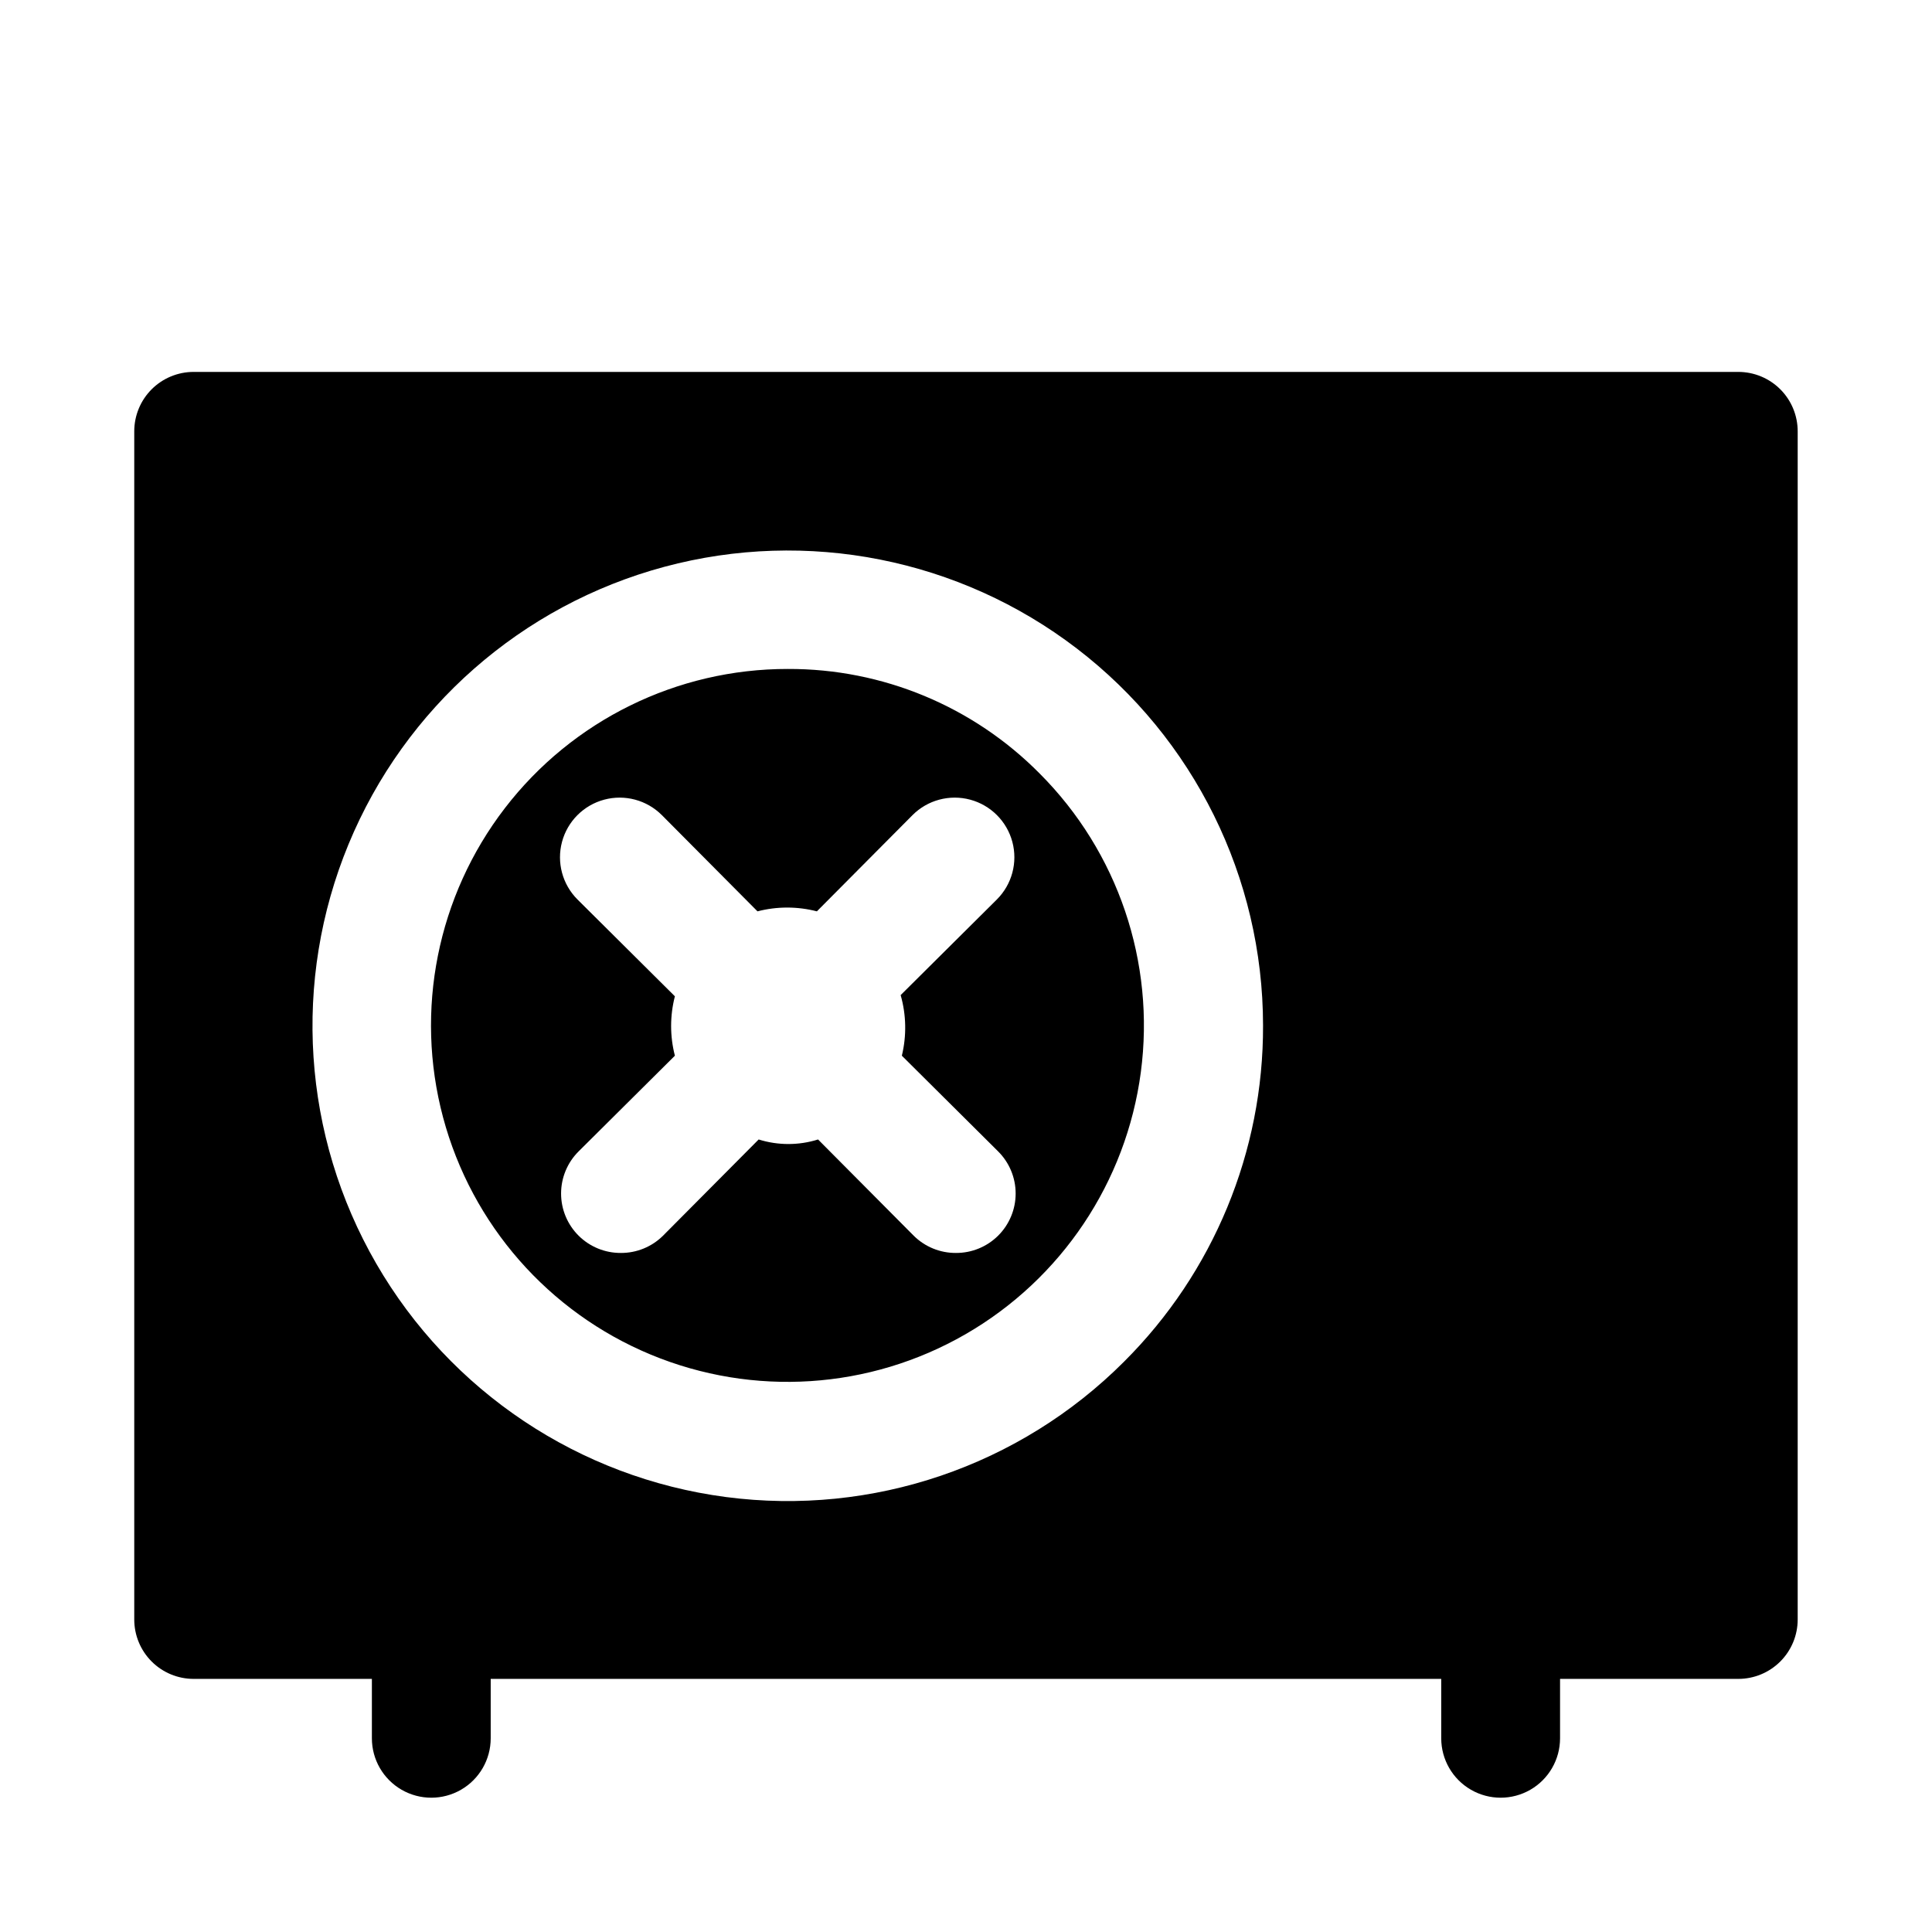
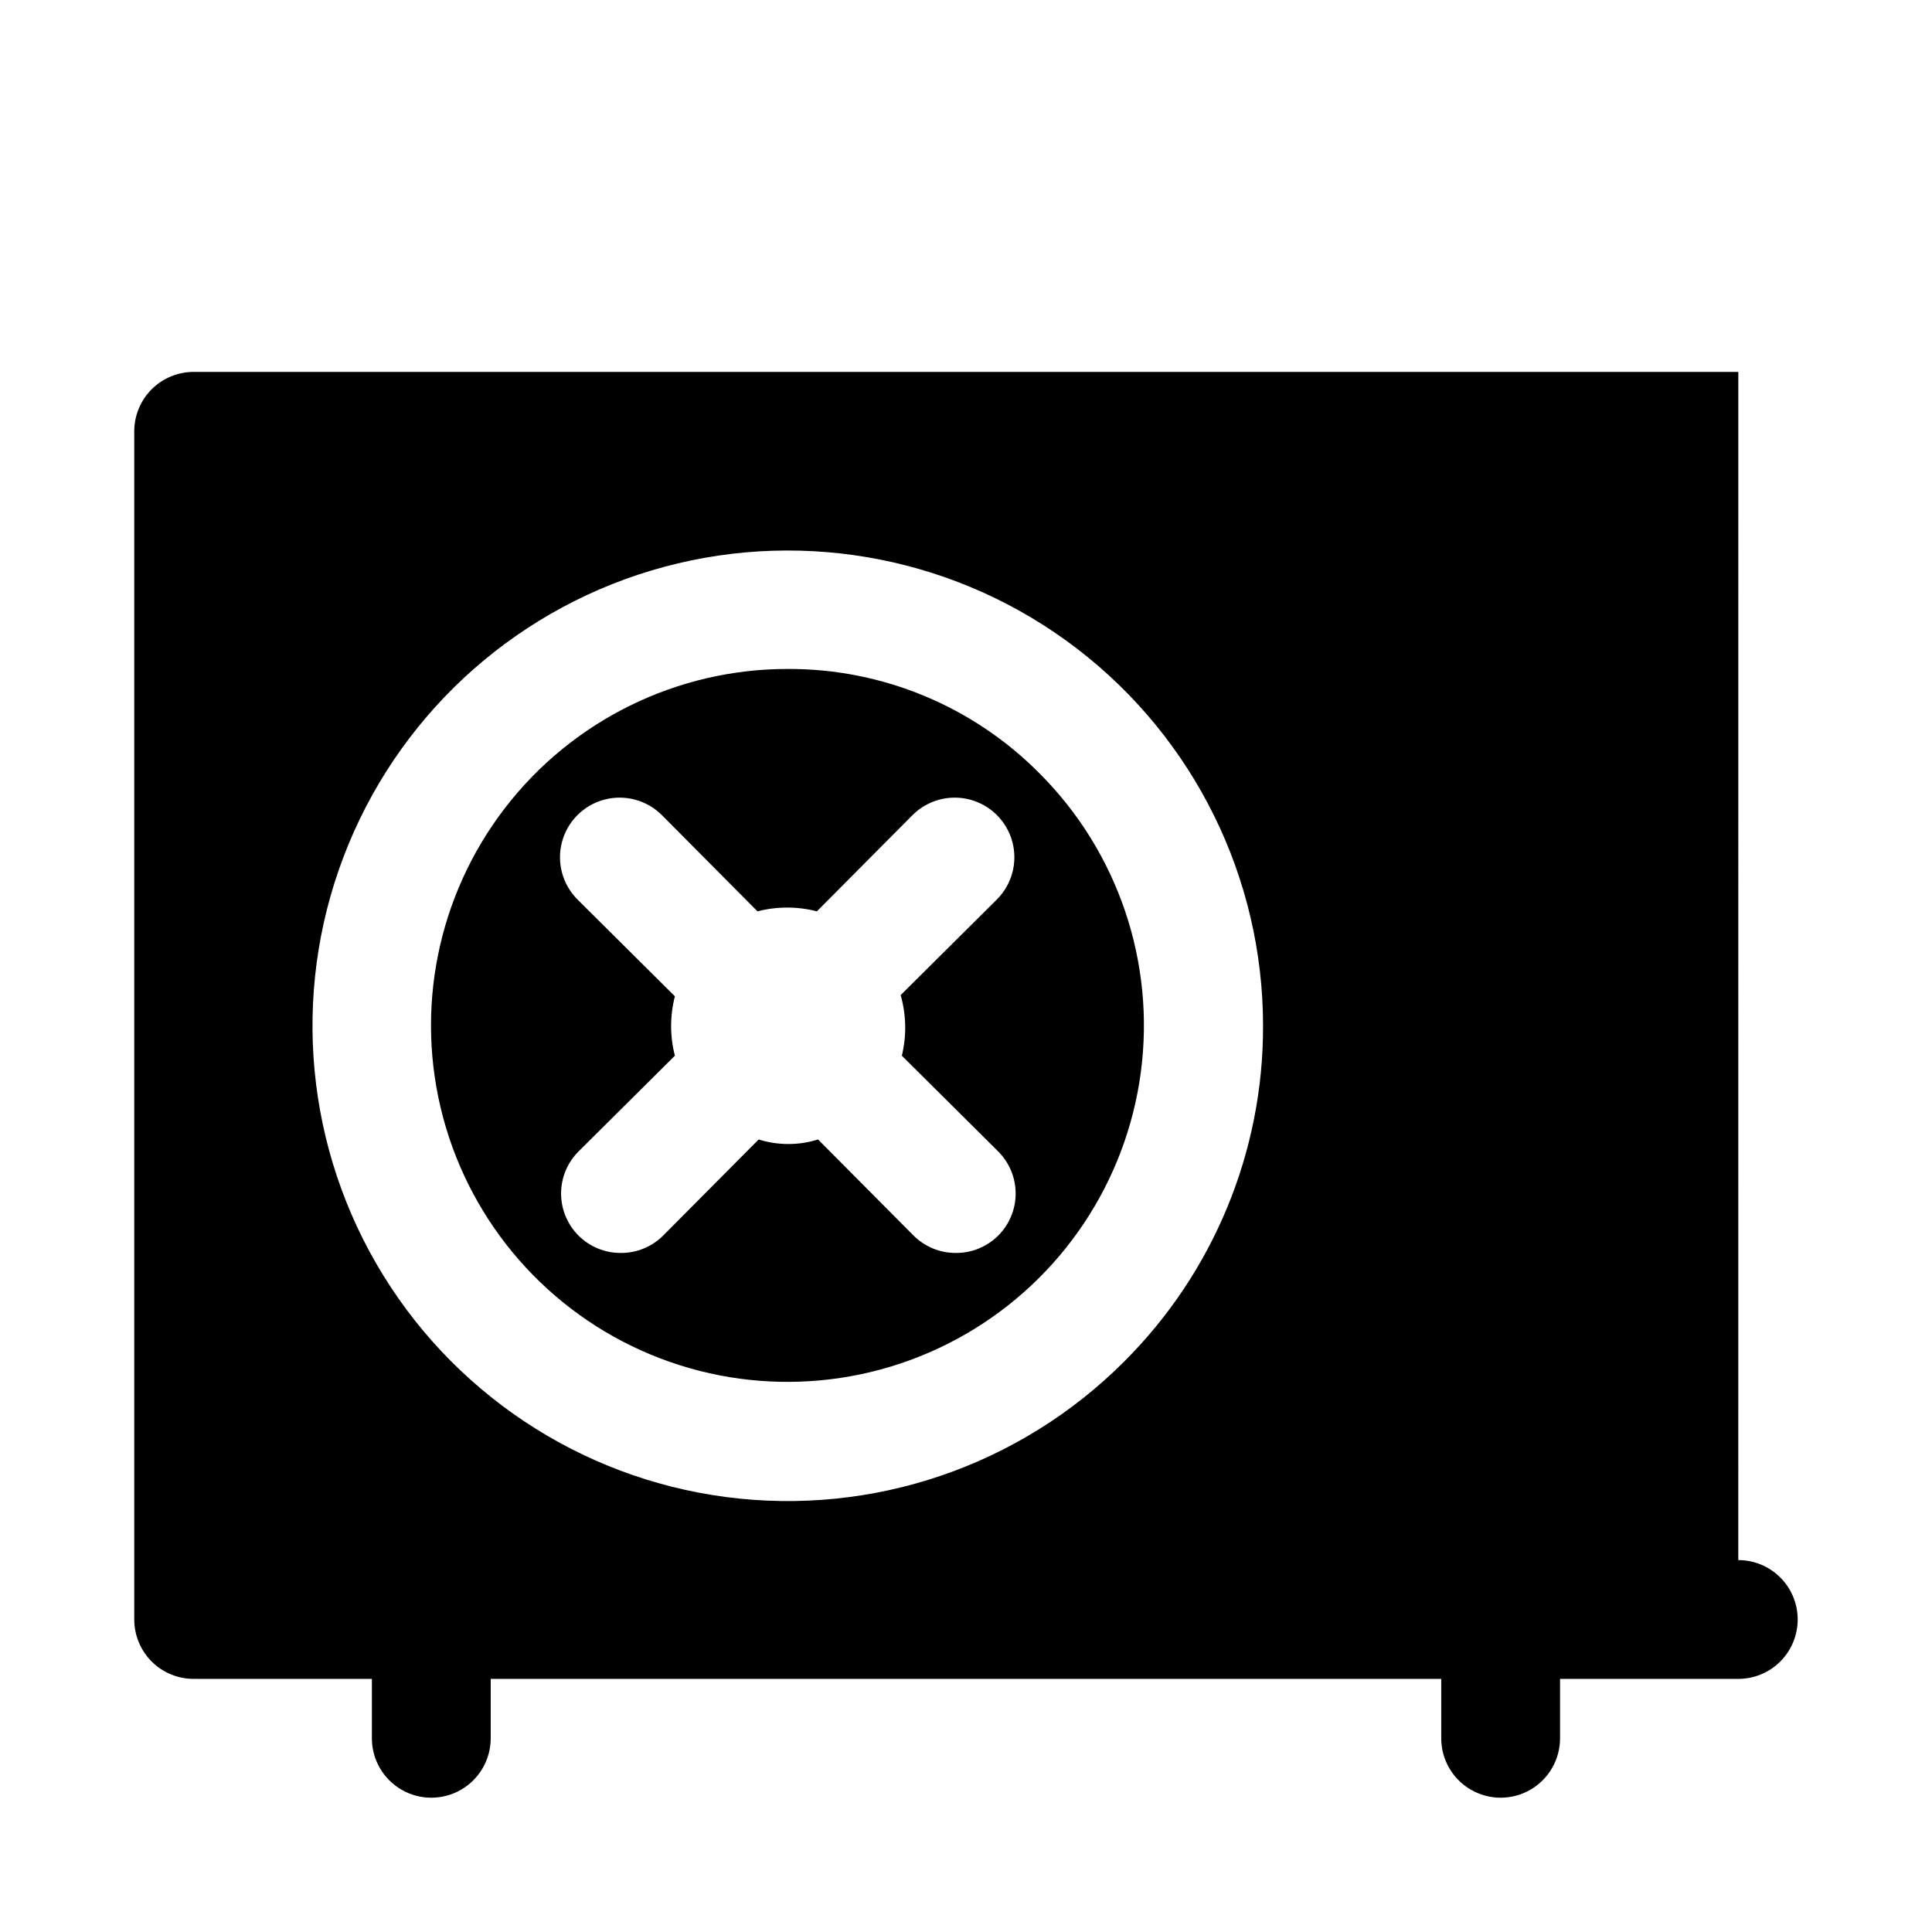
<svg xmlns="http://www.w3.org/2000/svg" fill="#000000" width="800px" height="800px" version="1.1" viewBox="144 144 512 512">
-   <path d="m604.67 242.56h-409.35c-4.176 0-8.18 1.656-11.133 4.609-2.949 2.953-4.609 6.957-4.609 11.133v314.88c0 4.176 1.66 8.18 4.609 11.133 2.953 2.953 6.957 4.609 11.133 4.609h47.234v15.746c0 5.625 3 10.82 7.871 13.633 4.871 2.812 10.875 2.812 15.746 0 4.871-2.812 7.871-8.008 7.871-13.633v-15.746h251.9v15.746c0 5.625 3.004 10.82 7.875 13.633 4.871 2.812 10.871 2.812 15.742 0s7.871-8.008 7.871-13.633v-15.746h47.234c4.176 0 8.18-1.656 11.133-4.609 2.953-2.953 4.609-6.957 4.609-11.133v-314.88c0-4.176-1.656-8.18-4.609-11.133-2.953-2.953-6.957-4.609-11.133-4.609zm-162.79 262.3c-27.672 27.699-66.656 40.957-105.48 35.871-38.824-5.09-73.074-27.941-92.676-61.84-19.598-33.898-22.316-74.98-7.356-111.17 14.957-36.184 45.895-63.355 83.711-73.516 37.812-10.16 78.203-2.156 109.29 21.656 31.082 23.812 49.32 60.727 49.352 99.883 0.113 33.434-13.152 65.52-36.84 89.113zm-89.113-183.58c-29.367-0.023-57.078 13.609-74.977 36.895-17.898 23.285-23.949 53.574-16.371 81.949 7.578 28.371 27.926 51.609 55.051 62.867 27.125 11.262 57.945 9.262 83.387-5.402 25.445-14.668 42.621-40.336 46.477-69.449 3.852-29.117-6.055-58.367-26.812-79.148-17.629-17.824-41.684-27.812-66.754-27.711zm30.23 102.49 25.504 25.348v0.004c2.981 2.953 4.656 6.981 4.656 11.176 0 4.199-1.676 8.223-4.656 11.18-2.973 2.945-6.992 4.59-11.18 4.566-4.184 0.023-8.207-1.621-11.176-4.566l-25.348-25.504c-5.125 1.605-10.621 1.605-15.746 0l-25.348 25.504c-2.969 2.945-6.992 4.59-11.176 4.566-4.188 0.023-8.207-1.621-11.18-4.566-2.981-2.957-4.656-6.981-4.656-11.18 0-4.195 1.676-8.223 4.656-11.176l25.504-25.348c-1.332-5.164-1.332-10.582 0-15.746l-25.82-25.664c-3.992-3.992-5.551-9.812-4.09-15.27 1.461-5.453 5.723-9.715 11.18-11.176 5.453-1.461 11.273 0.098 15.27 4.09l25.348 25.504v0.004c5.16-1.336 10.578-1.336 15.742 0l25.348-25.504v-0.004c3.996-3.992 9.816-5.551 15.27-4.09 5.457 1.461 9.719 5.723 11.18 11.176 1.461 5.457-0.098 11.277-4.094 15.27l-25.504 25.348v0.004c1.492 5.234 1.602 10.766 0.316 16.059z" />
+   <path d="m604.67 242.56h-409.35c-4.176 0-8.18 1.656-11.133 4.609-2.949 2.953-4.609 6.957-4.609 11.133v314.88c0 4.176 1.66 8.18 4.609 11.133 2.953 2.953 6.957 4.609 11.133 4.609h47.234v15.746c0 5.625 3 10.82 7.871 13.633 4.871 2.812 10.875 2.812 15.746 0 4.871-2.812 7.871-8.008 7.871-13.633v-15.746h251.9v15.746c0 5.625 3.004 10.82 7.875 13.633 4.871 2.812 10.871 2.812 15.742 0s7.871-8.008 7.871-13.633v-15.746h47.234c4.176 0 8.18-1.656 11.133-4.609 2.953-2.953 4.609-6.957 4.609-11.133c0-4.176-1.656-8.18-4.609-11.133-2.953-2.953-6.957-4.609-11.133-4.609zm-162.79 262.3c-27.672 27.699-66.656 40.957-105.48 35.871-38.824-5.09-73.074-27.941-92.676-61.84-19.598-33.898-22.316-74.98-7.356-111.17 14.957-36.184 45.895-63.355 83.711-73.516 37.812-10.16 78.203-2.156 109.29 21.656 31.082 23.812 49.32 60.727 49.352 99.883 0.113 33.434-13.152 65.52-36.84 89.113zm-89.113-183.58c-29.367-0.023-57.078 13.609-74.977 36.895-17.898 23.285-23.949 53.574-16.371 81.949 7.578 28.371 27.926 51.609 55.051 62.867 27.125 11.262 57.945 9.262 83.387-5.402 25.445-14.668 42.621-40.336 46.477-69.449 3.852-29.117-6.055-58.367-26.812-79.148-17.629-17.824-41.684-27.812-66.754-27.711zm30.23 102.49 25.504 25.348v0.004c2.981 2.953 4.656 6.981 4.656 11.176 0 4.199-1.676 8.223-4.656 11.18-2.973 2.945-6.992 4.59-11.18 4.566-4.184 0.023-8.207-1.621-11.176-4.566l-25.348-25.504c-5.125 1.605-10.621 1.605-15.746 0l-25.348 25.504c-2.969 2.945-6.992 4.59-11.176 4.566-4.188 0.023-8.207-1.621-11.18-4.566-2.981-2.957-4.656-6.981-4.656-11.18 0-4.195 1.676-8.223 4.656-11.176l25.504-25.348c-1.332-5.164-1.332-10.582 0-15.746l-25.82-25.664c-3.992-3.992-5.551-9.812-4.09-15.27 1.461-5.453 5.723-9.715 11.18-11.176 5.453-1.461 11.273 0.098 15.27 4.09l25.348 25.504v0.004c5.16-1.336 10.578-1.336 15.742 0l25.348-25.504v-0.004c3.996-3.992 9.816-5.551 15.27-4.09 5.457 1.461 9.719 5.723 11.18 11.176 1.461 5.457-0.098 11.277-4.094 15.27l-25.504 25.348v0.004c1.492 5.234 1.602 10.766 0.316 16.059z" />
</svg>